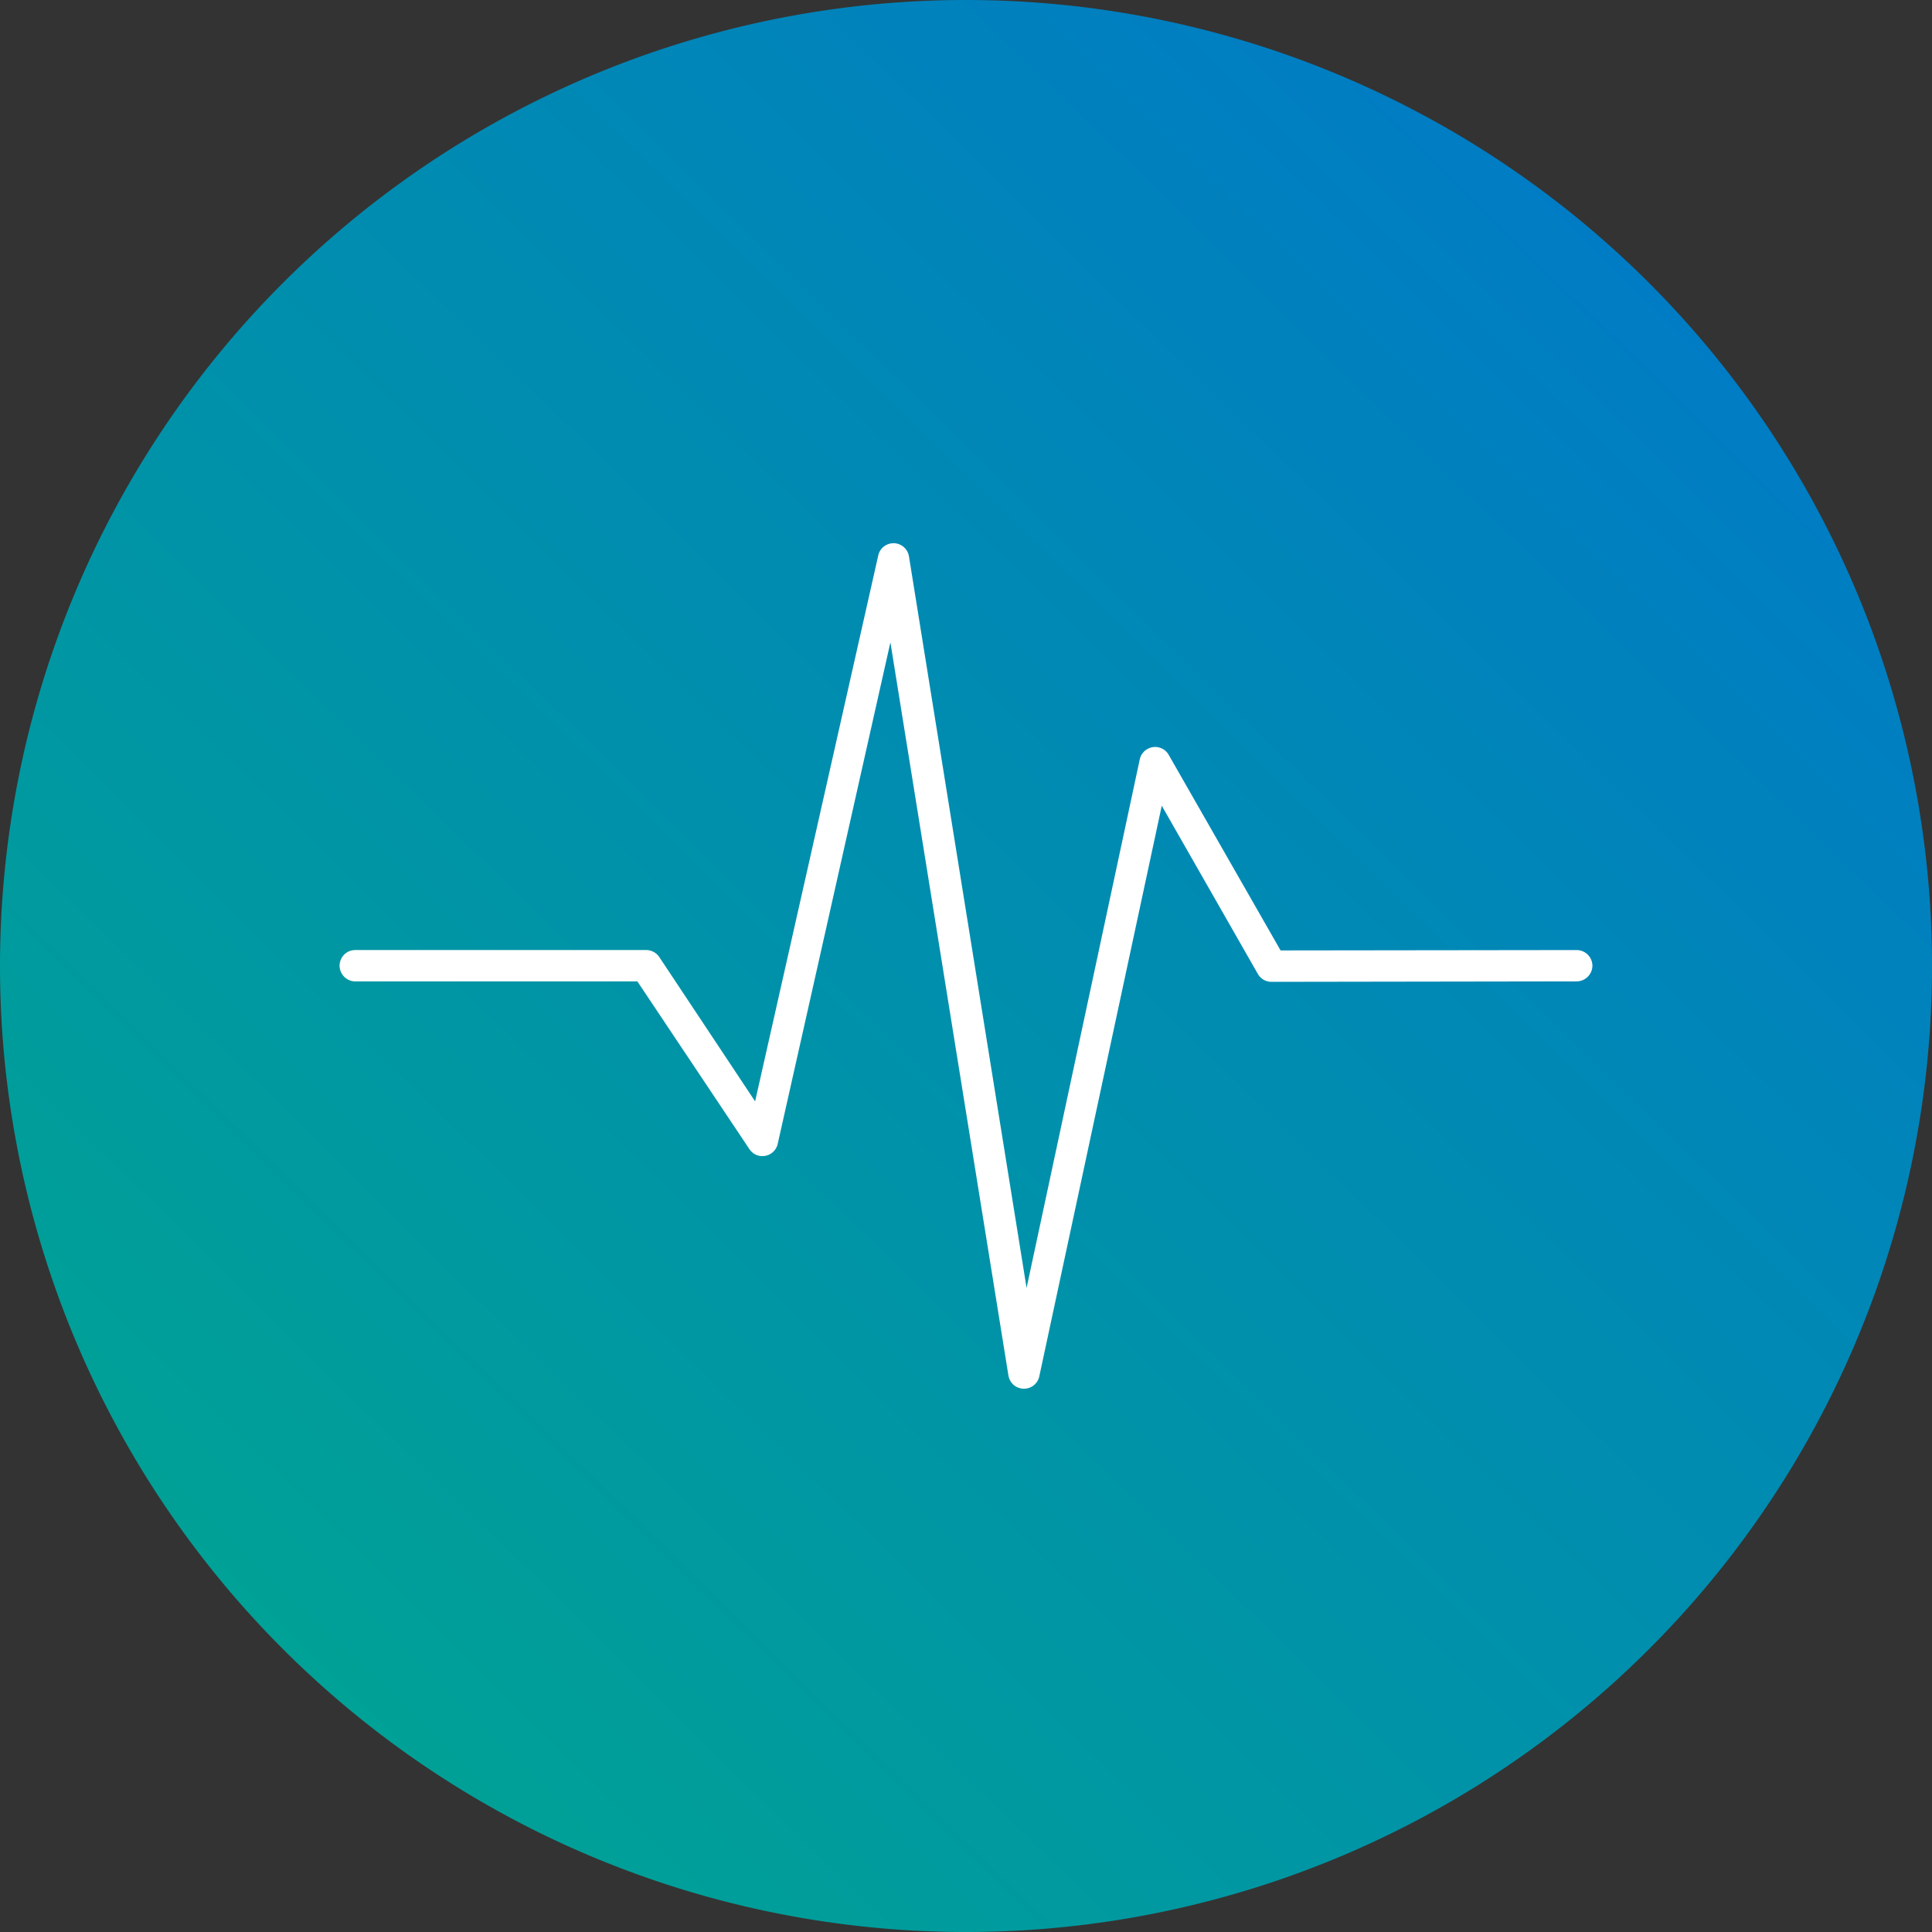
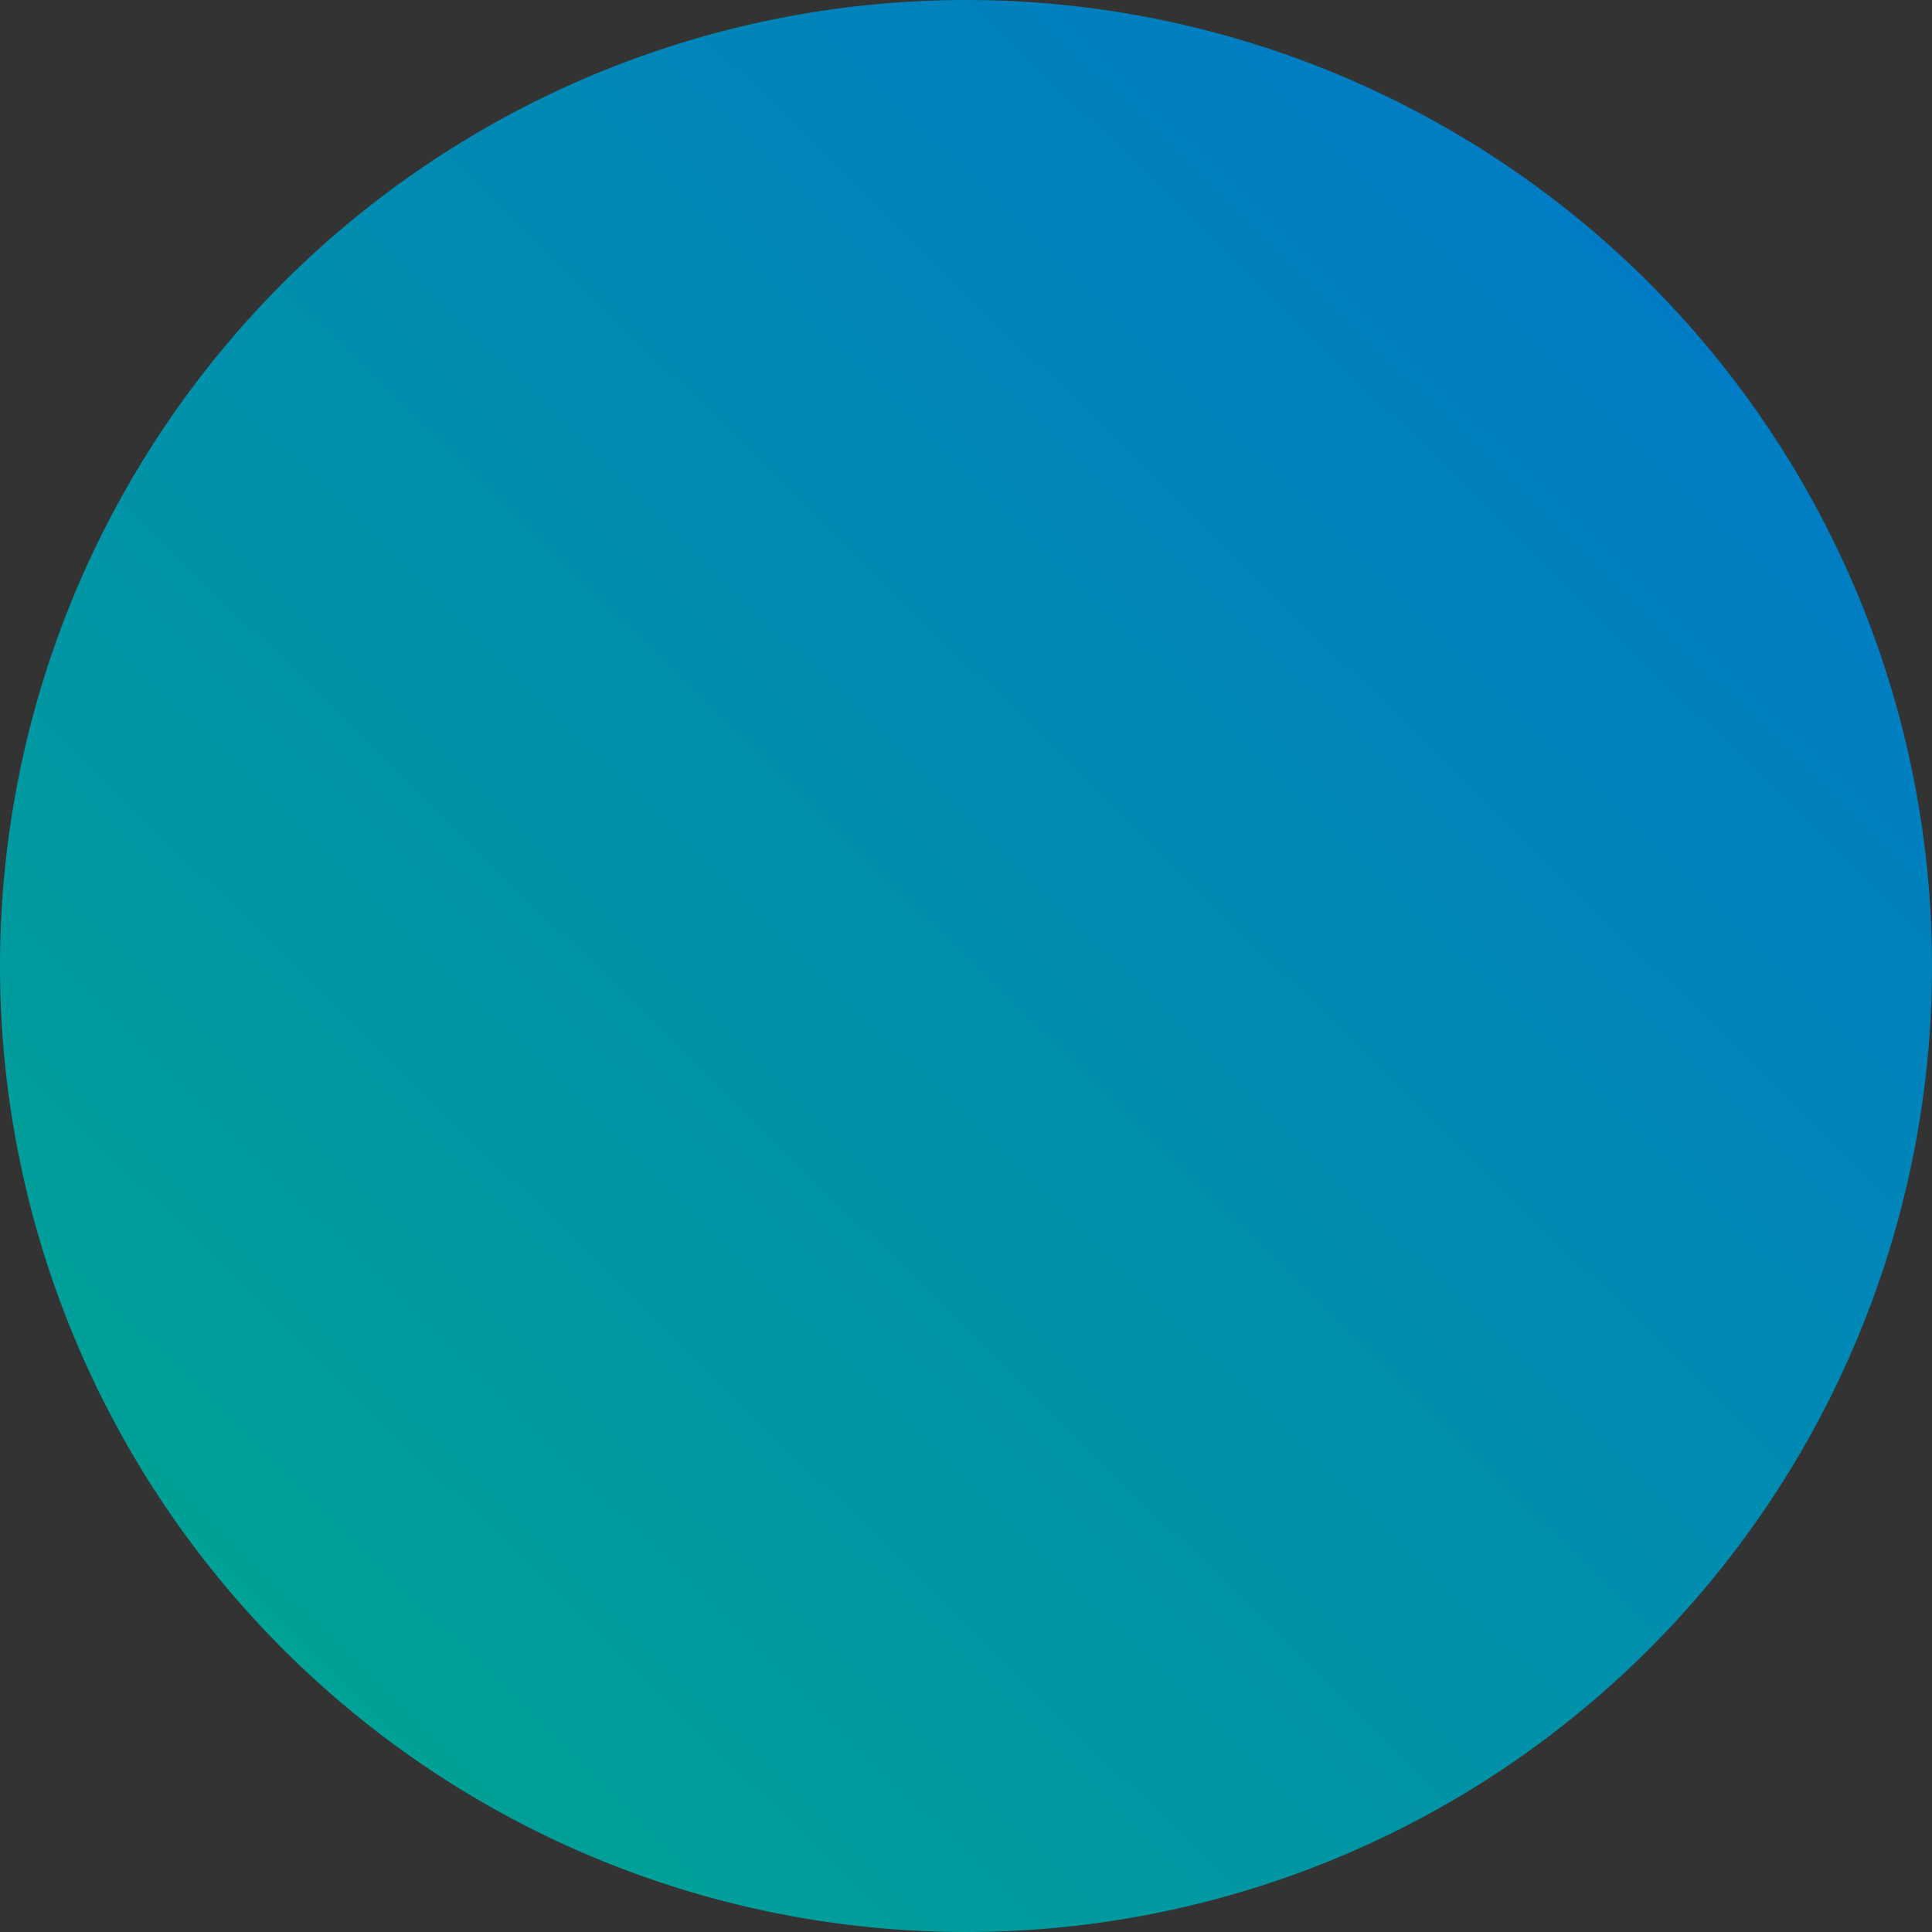
<svg xmlns="http://www.w3.org/2000/svg" width="172.667" height="172.667">
  <rect width="100%" height="100%" fill="#333333" stroke="none" />
  <defs>
    <linearGradient id="linear-gradient" x1="1" y1=".173" x2=".222" y2=".967" gradientUnits="objectBoundingBox">
      <stop offset="0" stop-color="#0079c8" />
      <stop offset="1" stop-color="#00a295" />
    </linearGradient>
  </defs>
  <g id="img_homepage-2" transform="translate(-694 -1602)">
    <g id="Group_179" data-name="Group 179" transform="translate(694 1602)">
      <path id="Path_720" data-name="Path 720" d="M86.334 0A86.334 86.334 0 110 86.334 86.334 86.334 0 0186.334 0z" fill="url(#linear-gradient)" />
-       <path id="Path_710" data-name="Path 710" d="M283.492-93.585l-26.452.033-10-17.482a1.391 1.391 0 00-1.905-.515 1.386 1.386 0 00-.679.916L234.34-63.388l-10.507-65.35a1.407 1.407 0 00-1.39-1.21l-.188.016-.09.016a1.39 1.39 0 00-1.087 1.087l-11 48.767-8.545-12.87a1.413 1.413 0 00-1.186-.654h-26a1.406 1.406 0 00-.981.392 1.443 1.443 0 00-.425.989 1.421 1.421 0 001.382 1.423h25.234l10 14.972a1.422 1.422 0 00.883.613 1.414 1.414 0 001.055-.2 1.39 1.39 0 00.6-.859l10.074-44.826 10.548 65.522a1.435 1.435 0 00.564.916 1.429 1.429 0 00.818.262 2.151 2.151 0 00.229-.016 1.4 1.4 0 001.153-1.112l10.941-50.975 8.561 14.988a1.4 1.4 0 001.218.752l27.287-.041h.016a1.419 1.419 0 001.406-1.39 1.412 1.412 0 00-1.418-1.409z" transform="translate(-142.592 178.494)" fill="#fff" />
    </g>
  </g>
</svg>